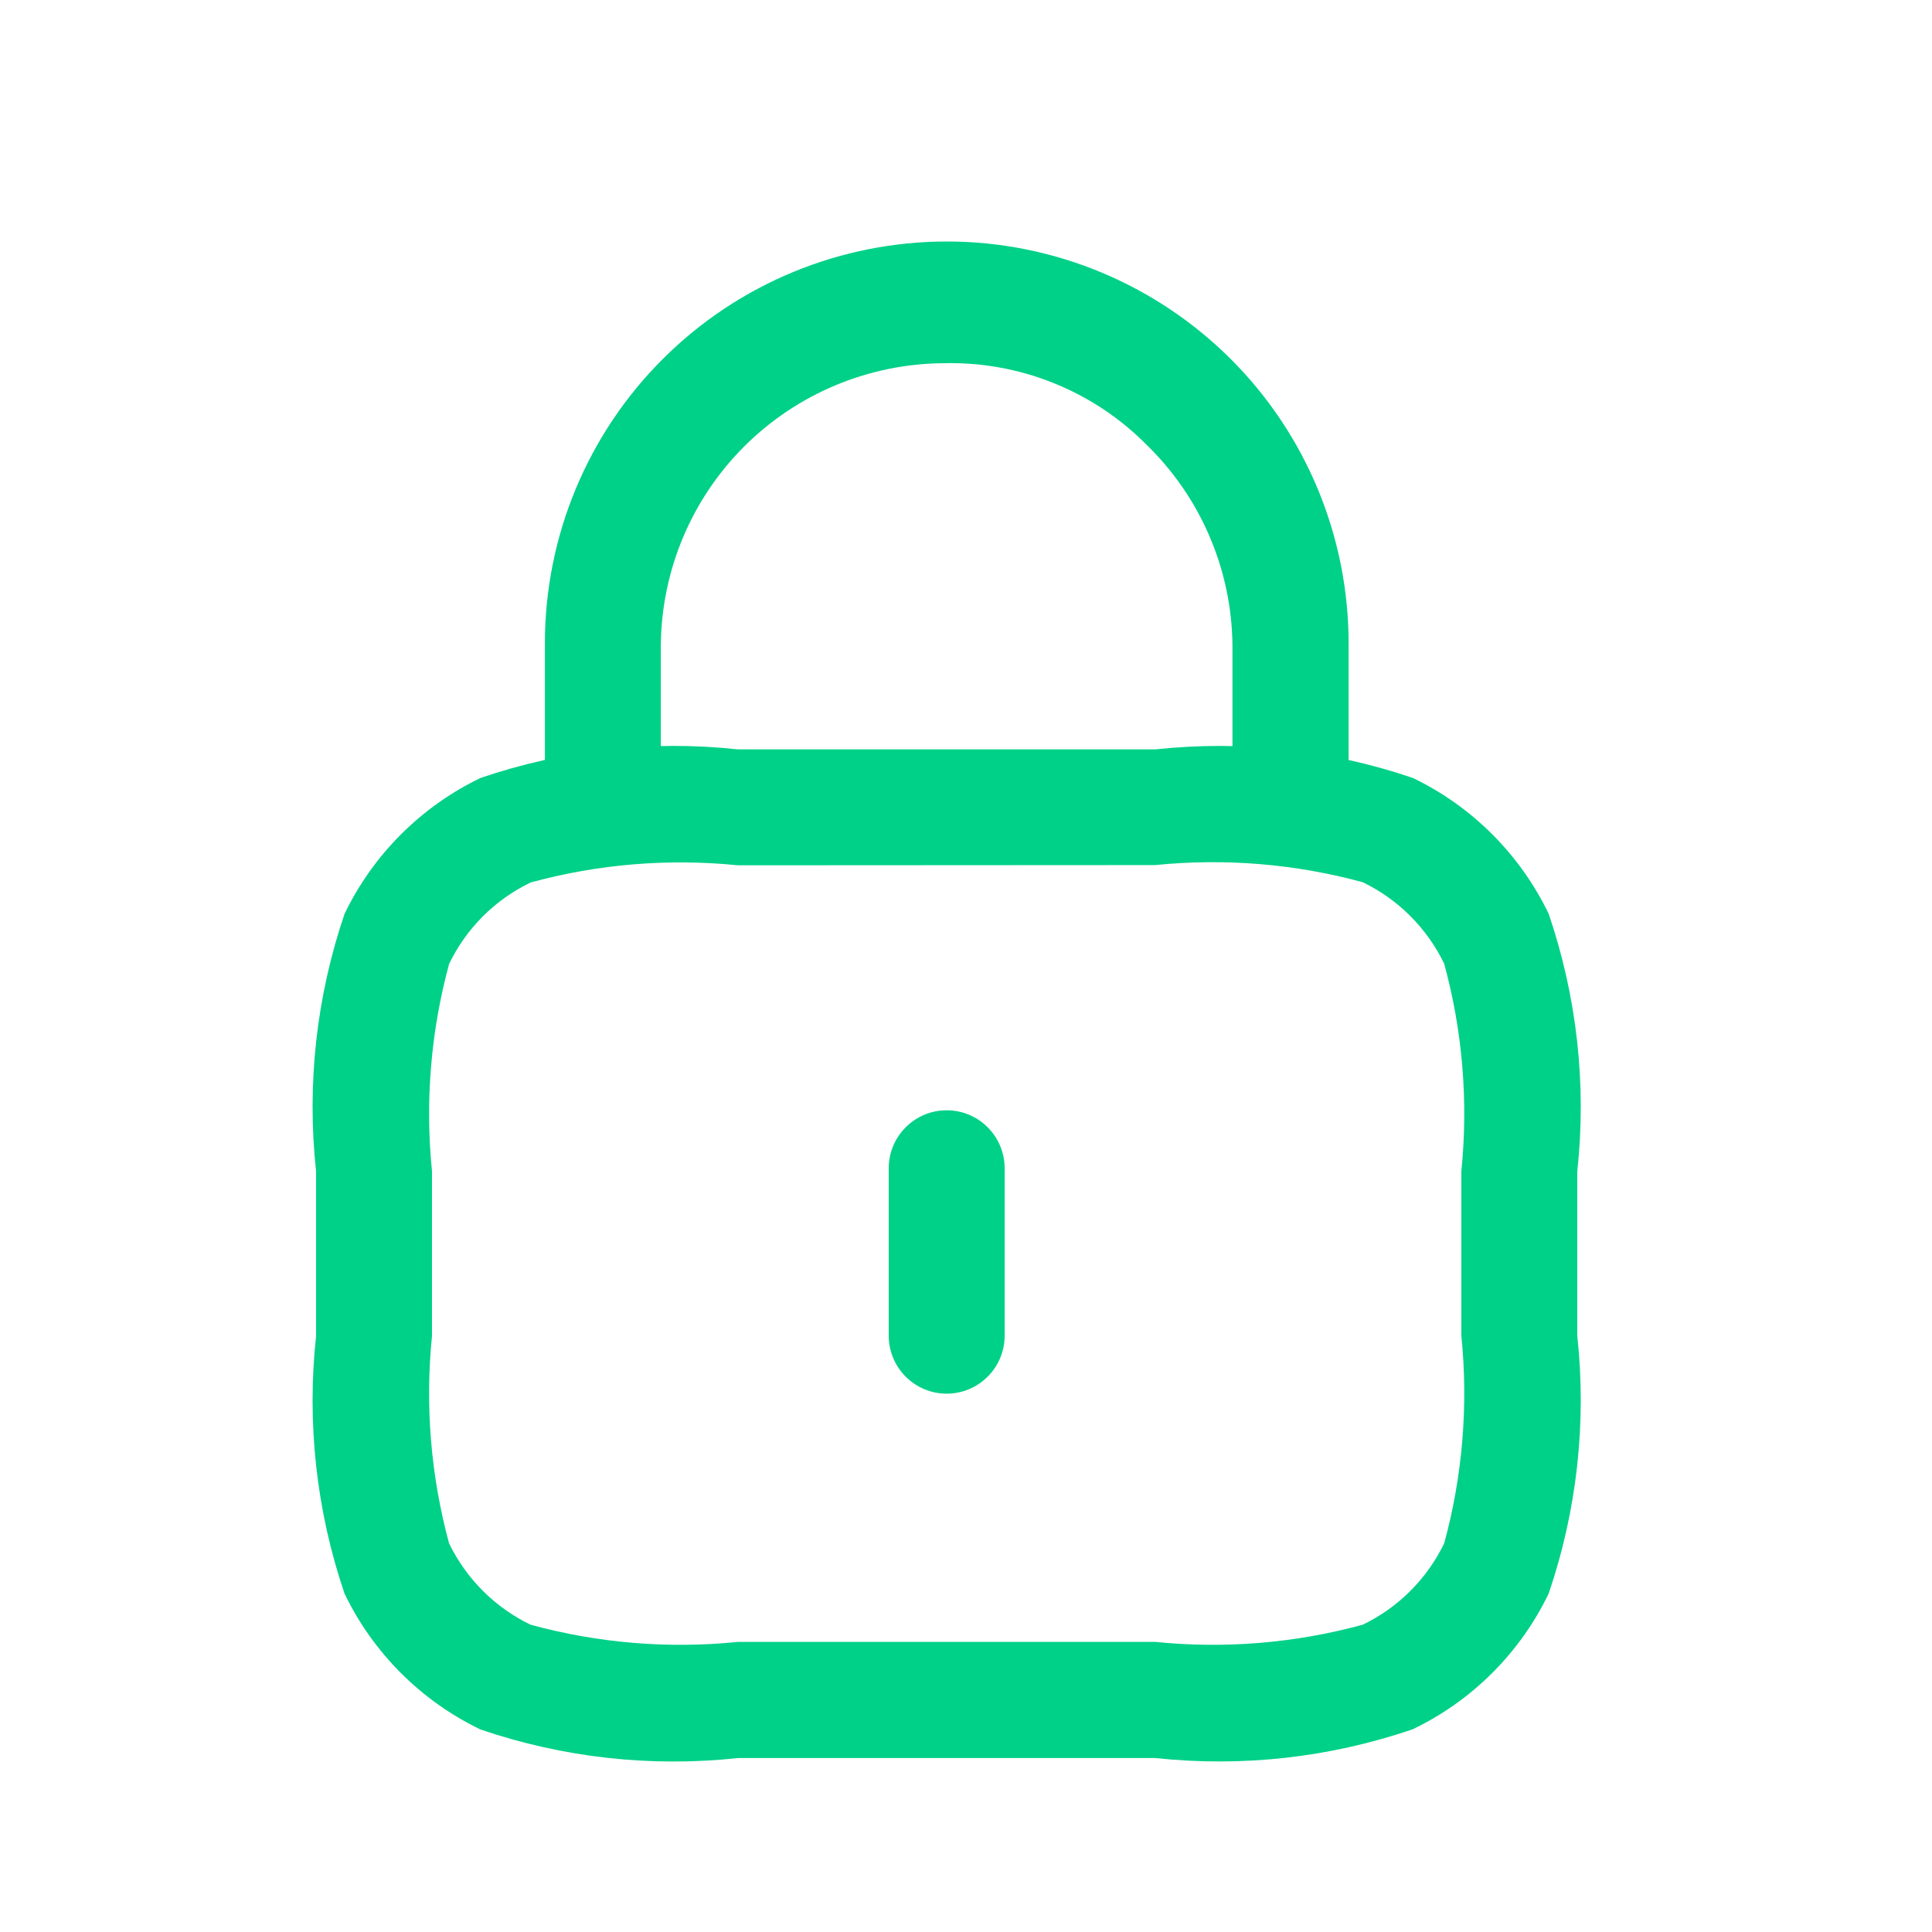
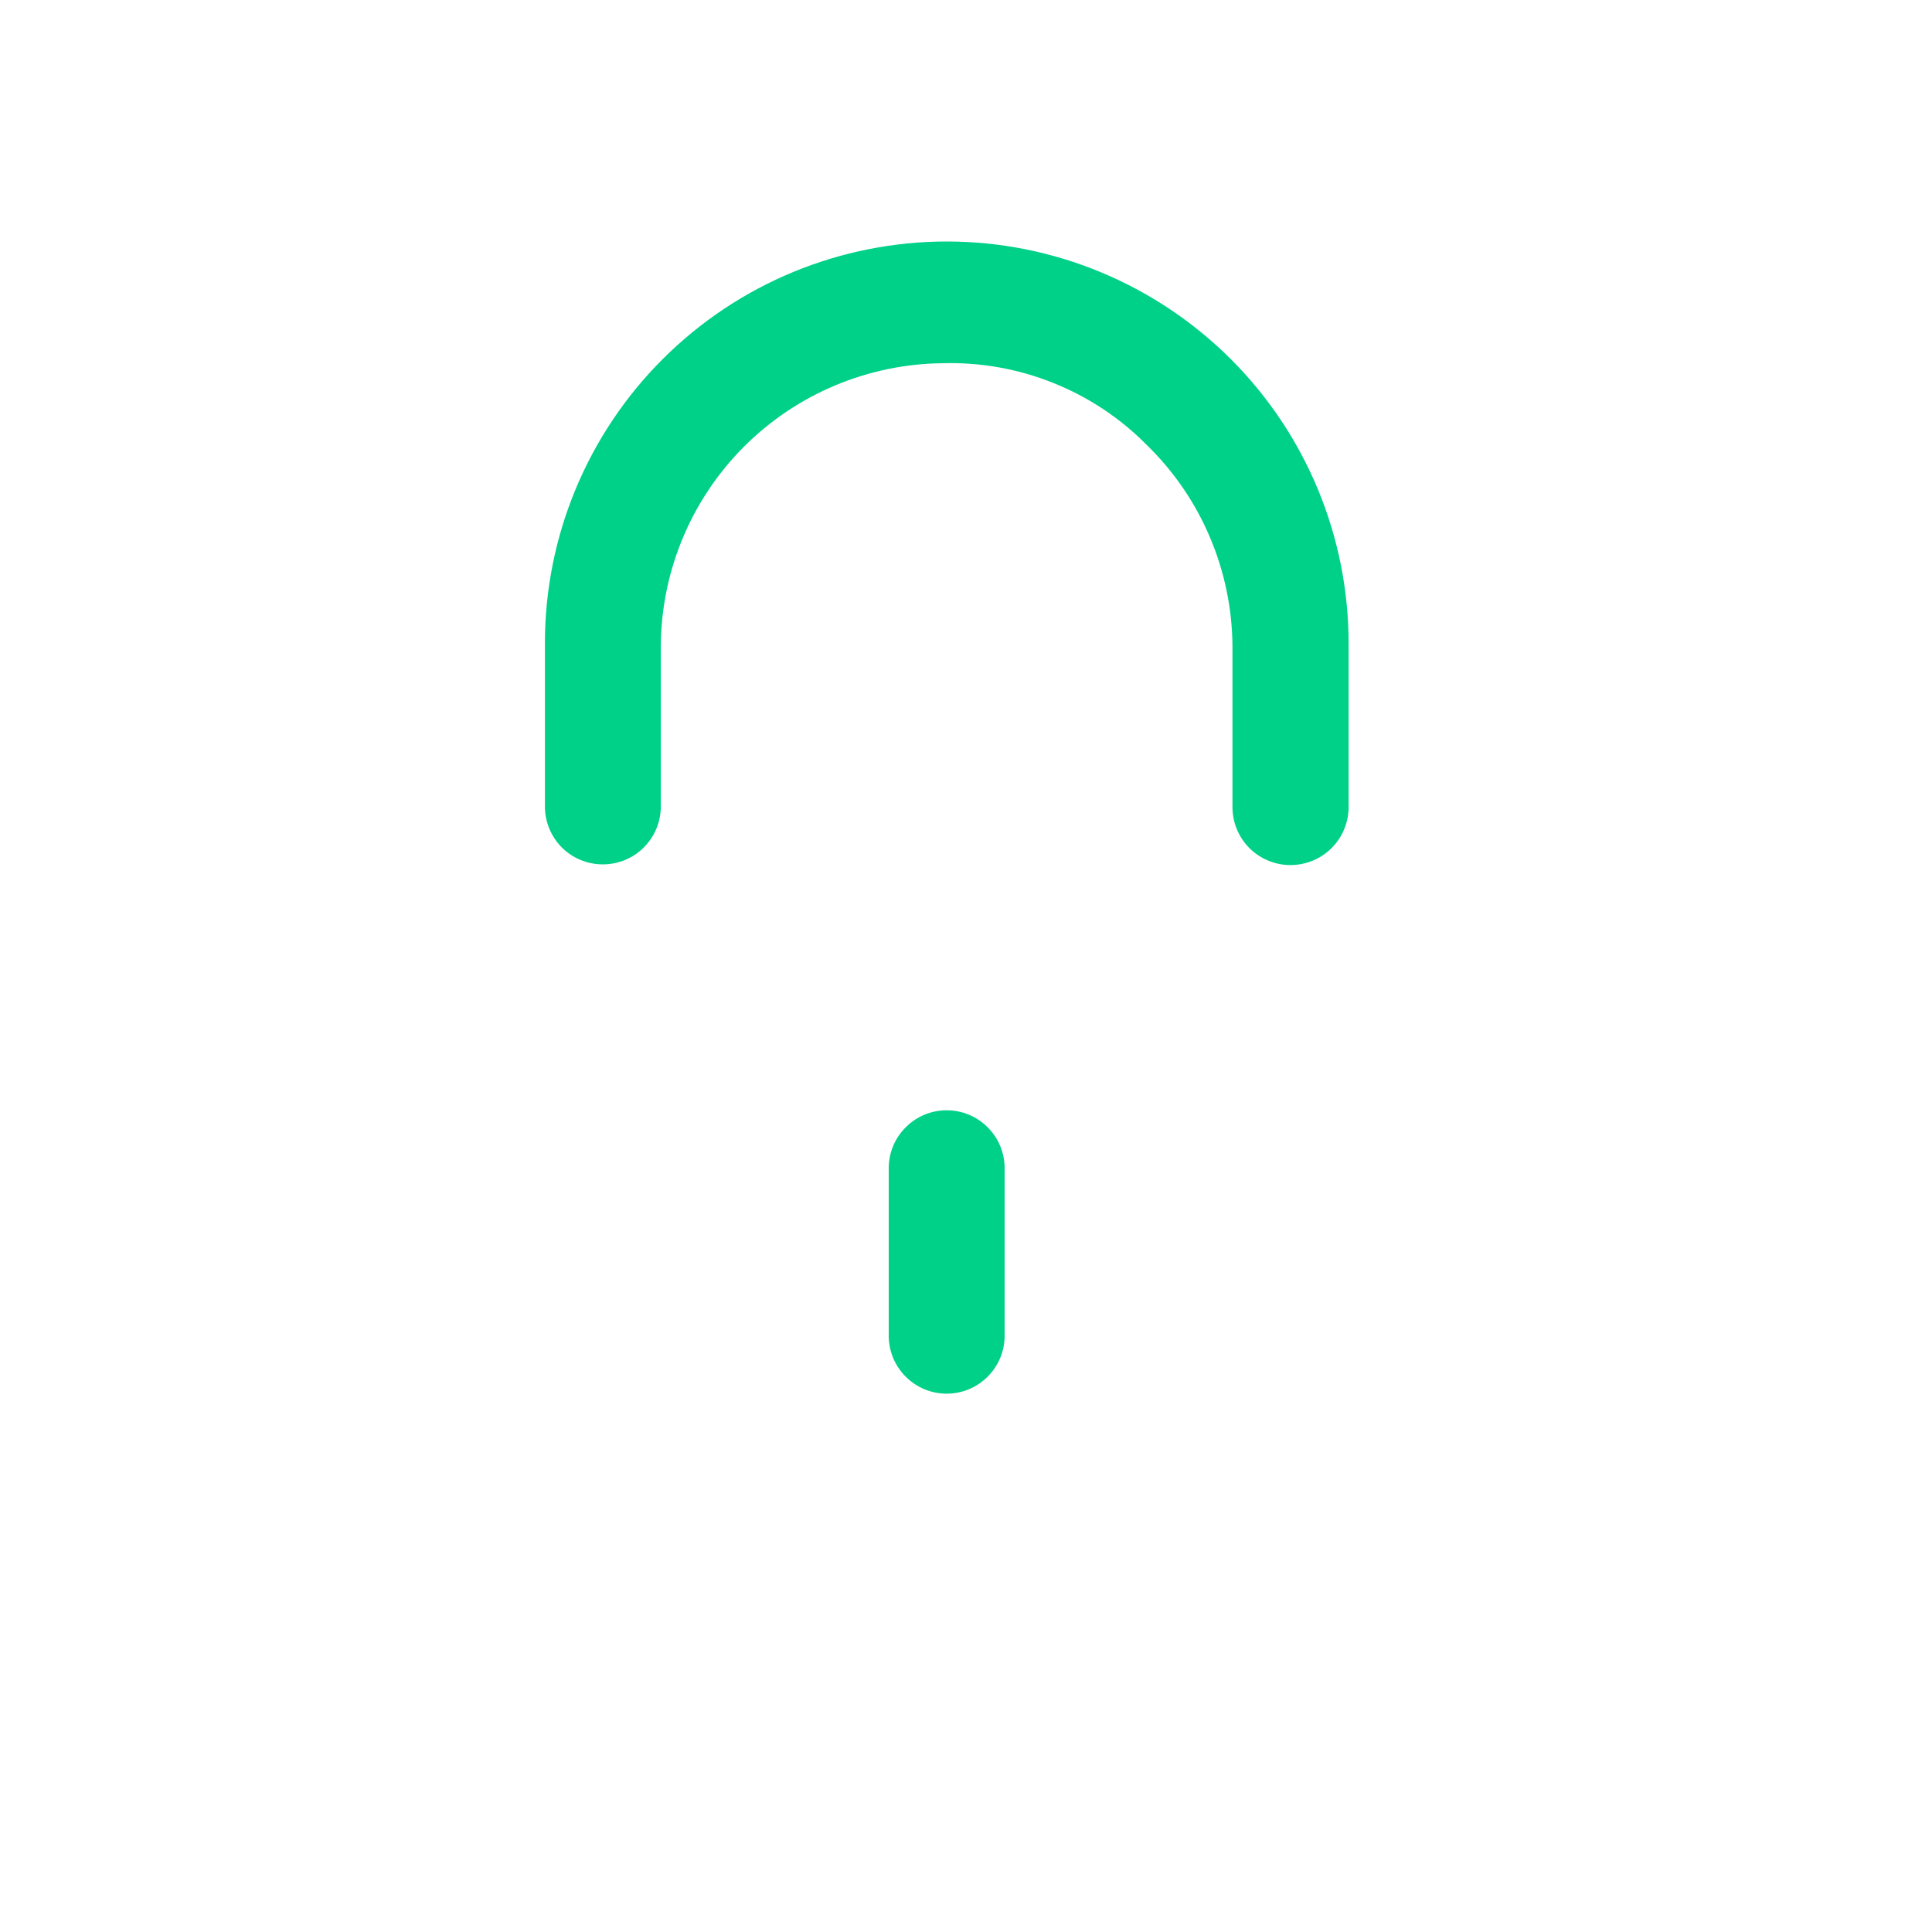
<svg xmlns="http://www.w3.org/2000/svg" width="25" height="25" viewBox="0 0 25 25" fill="none">
  <path d="M12.25 18.034C12.051 18.034 11.86 17.955 11.72 17.814C11.579 17.674 11.5 17.483 11.5 17.284V15.117C11.5 14.918 11.579 14.727 11.72 14.587C11.86 14.446 12.051 14.367 12.25 14.367C12.449 14.367 12.64 14.446 12.78 14.587C12.921 14.727 13 14.918 13 15.117V17.284C13 17.483 12.921 17.674 12.78 17.814C12.64 17.955 12.449 18.034 12.25 18.034Z" fill="#00D188" />
  <path d="M16.698 11.194C16.499 11.194 16.308 11.114 16.167 10.974C16.027 10.833 15.948 10.642 15.948 10.444V8.344C15.942 7.859 15.841 7.38 15.649 6.935C15.458 6.49 15.18 6.088 14.832 5.751C14.489 5.405 14.078 5.134 13.626 4.954C13.174 4.773 12.69 4.687 12.204 4.7C11.24 4.708 10.318 5.093 9.635 5.772C8.952 6.452 8.563 7.372 8.551 8.336V10.435C8.551 10.634 8.472 10.825 8.331 10.966C8.19 11.107 8 11.185 7.801 11.185C7.602 11.185 7.411 11.107 7.27 10.966C7.13 10.825 7.051 10.634 7.051 10.435V8.32C7.052 6.94 7.601 5.618 8.578 4.644C9.554 3.67 10.877 3.124 12.256 3.125C13.635 3.126 14.957 3.676 15.932 4.652C16.906 5.628 17.452 6.951 17.451 8.331V10.431C17.453 10.53 17.434 10.63 17.397 10.722C17.36 10.815 17.305 10.899 17.235 10.97C17.165 11.041 17.081 11.098 16.989 11.136C16.897 11.174 16.798 11.194 16.698 11.194Z" fill="#00D188" />
-   <path d="M14.95 22.749H9.55C8.425 22.871 7.287 22.745 6.216 22.379C5.449 22.009 4.829 21.39 4.459 20.623C4.094 19.552 3.968 18.414 4.09 17.289V15.157C3.968 14.033 4.094 12.895 4.459 11.824C4.829 11.057 5.449 10.437 6.217 10.067C7.287 9.702 8.425 9.575 9.55 9.697H14.95C16.075 9.576 17.212 9.702 18.283 10.067C19.051 10.437 19.67 11.057 20.04 11.825C20.405 12.896 20.532 14.033 20.41 15.157V17.286C20.532 18.411 20.405 19.549 20.04 20.62C19.67 21.388 19.05 22.007 18.282 22.376C17.212 22.743 16.074 22.87 14.95 22.749ZM9.55 11.197C8.649 11.106 7.74 11.181 6.867 11.419C6.405 11.641 6.033 12.013 5.811 12.474C5.574 13.348 5.499 14.257 5.59 15.157V17.286C5.499 18.187 5.574 19.097 5.811 19.971C6.034 20.431 6.406 20.802 6.866 21.024C7.739 21.262 8.649 21.338 9.55 21.246H14.95C15.85 21.338 16.76 21.262 17.633 21.024C18.094 20.802 18.465 20.431 18.688 19.97C18.926 19.097 19.001 18.187 18.91 17.286V15.154C19.001 14.254 18.926 13.345 18.688 12.471C18.466 12.011 18.095 11.639 17.634 11.416C16.76 11.178 15.851 11.103 14.95 11.194L9.55 11.197Z" fill="#00D188" />
</svg>